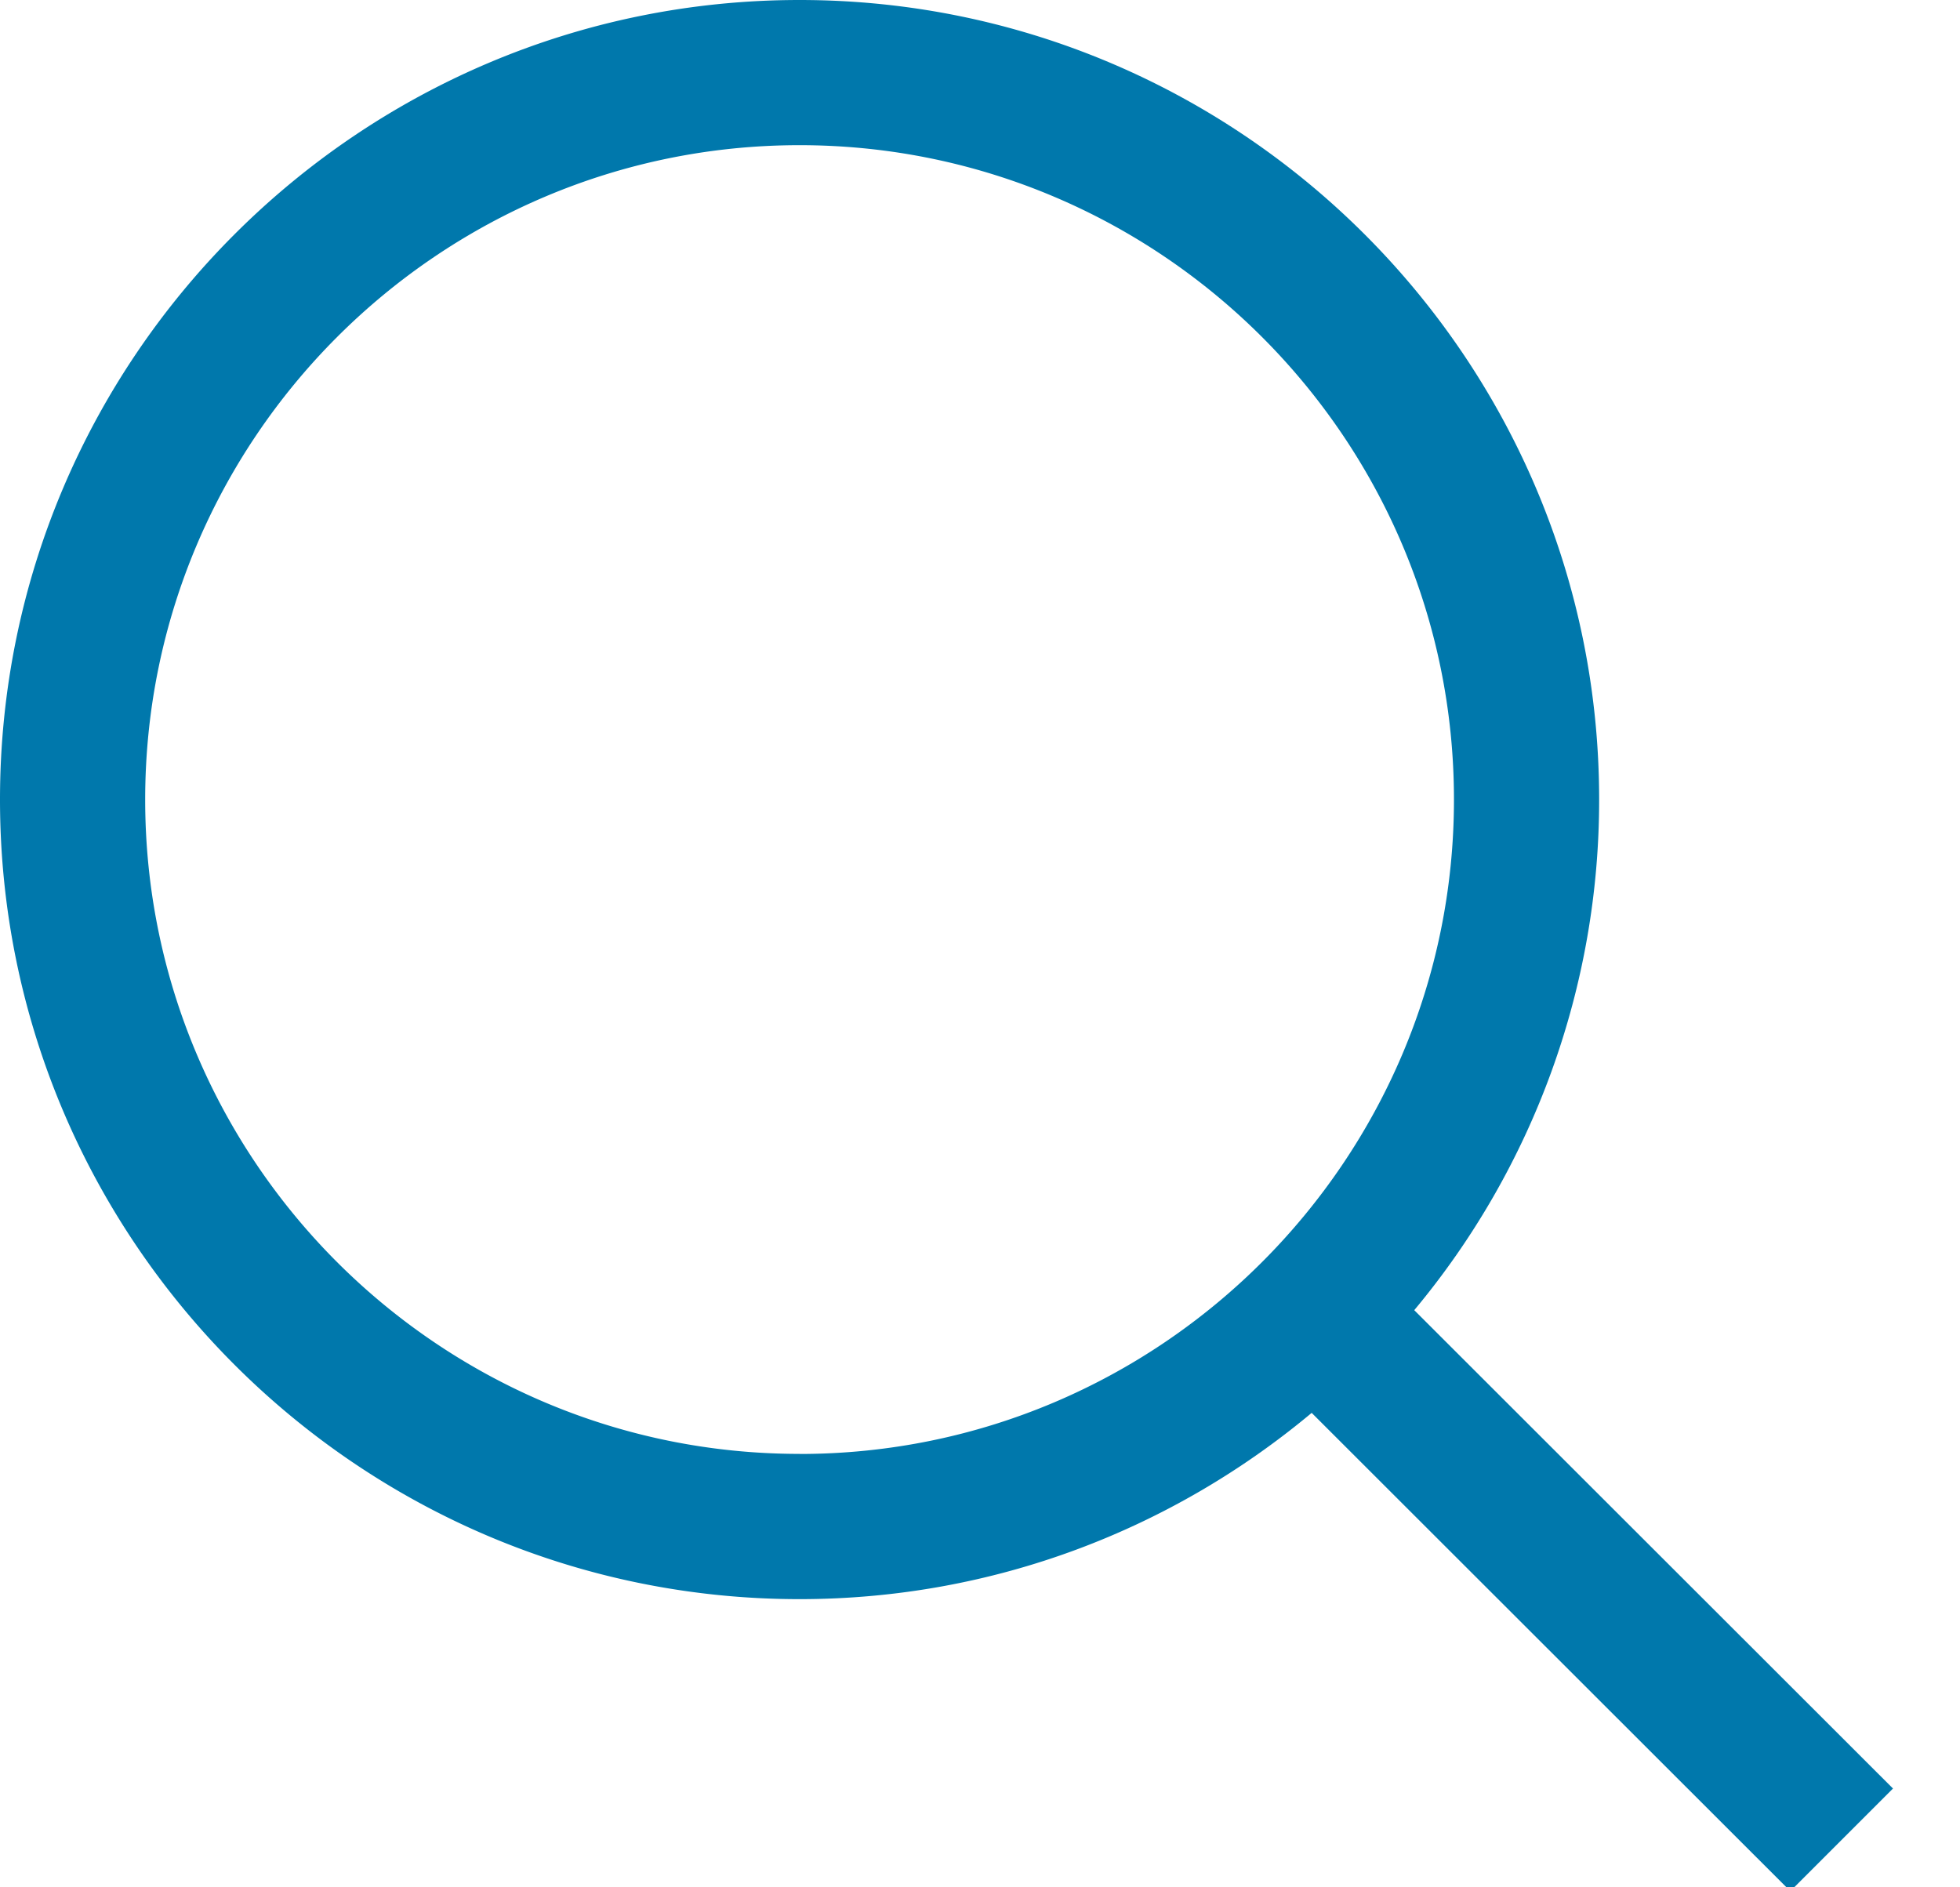
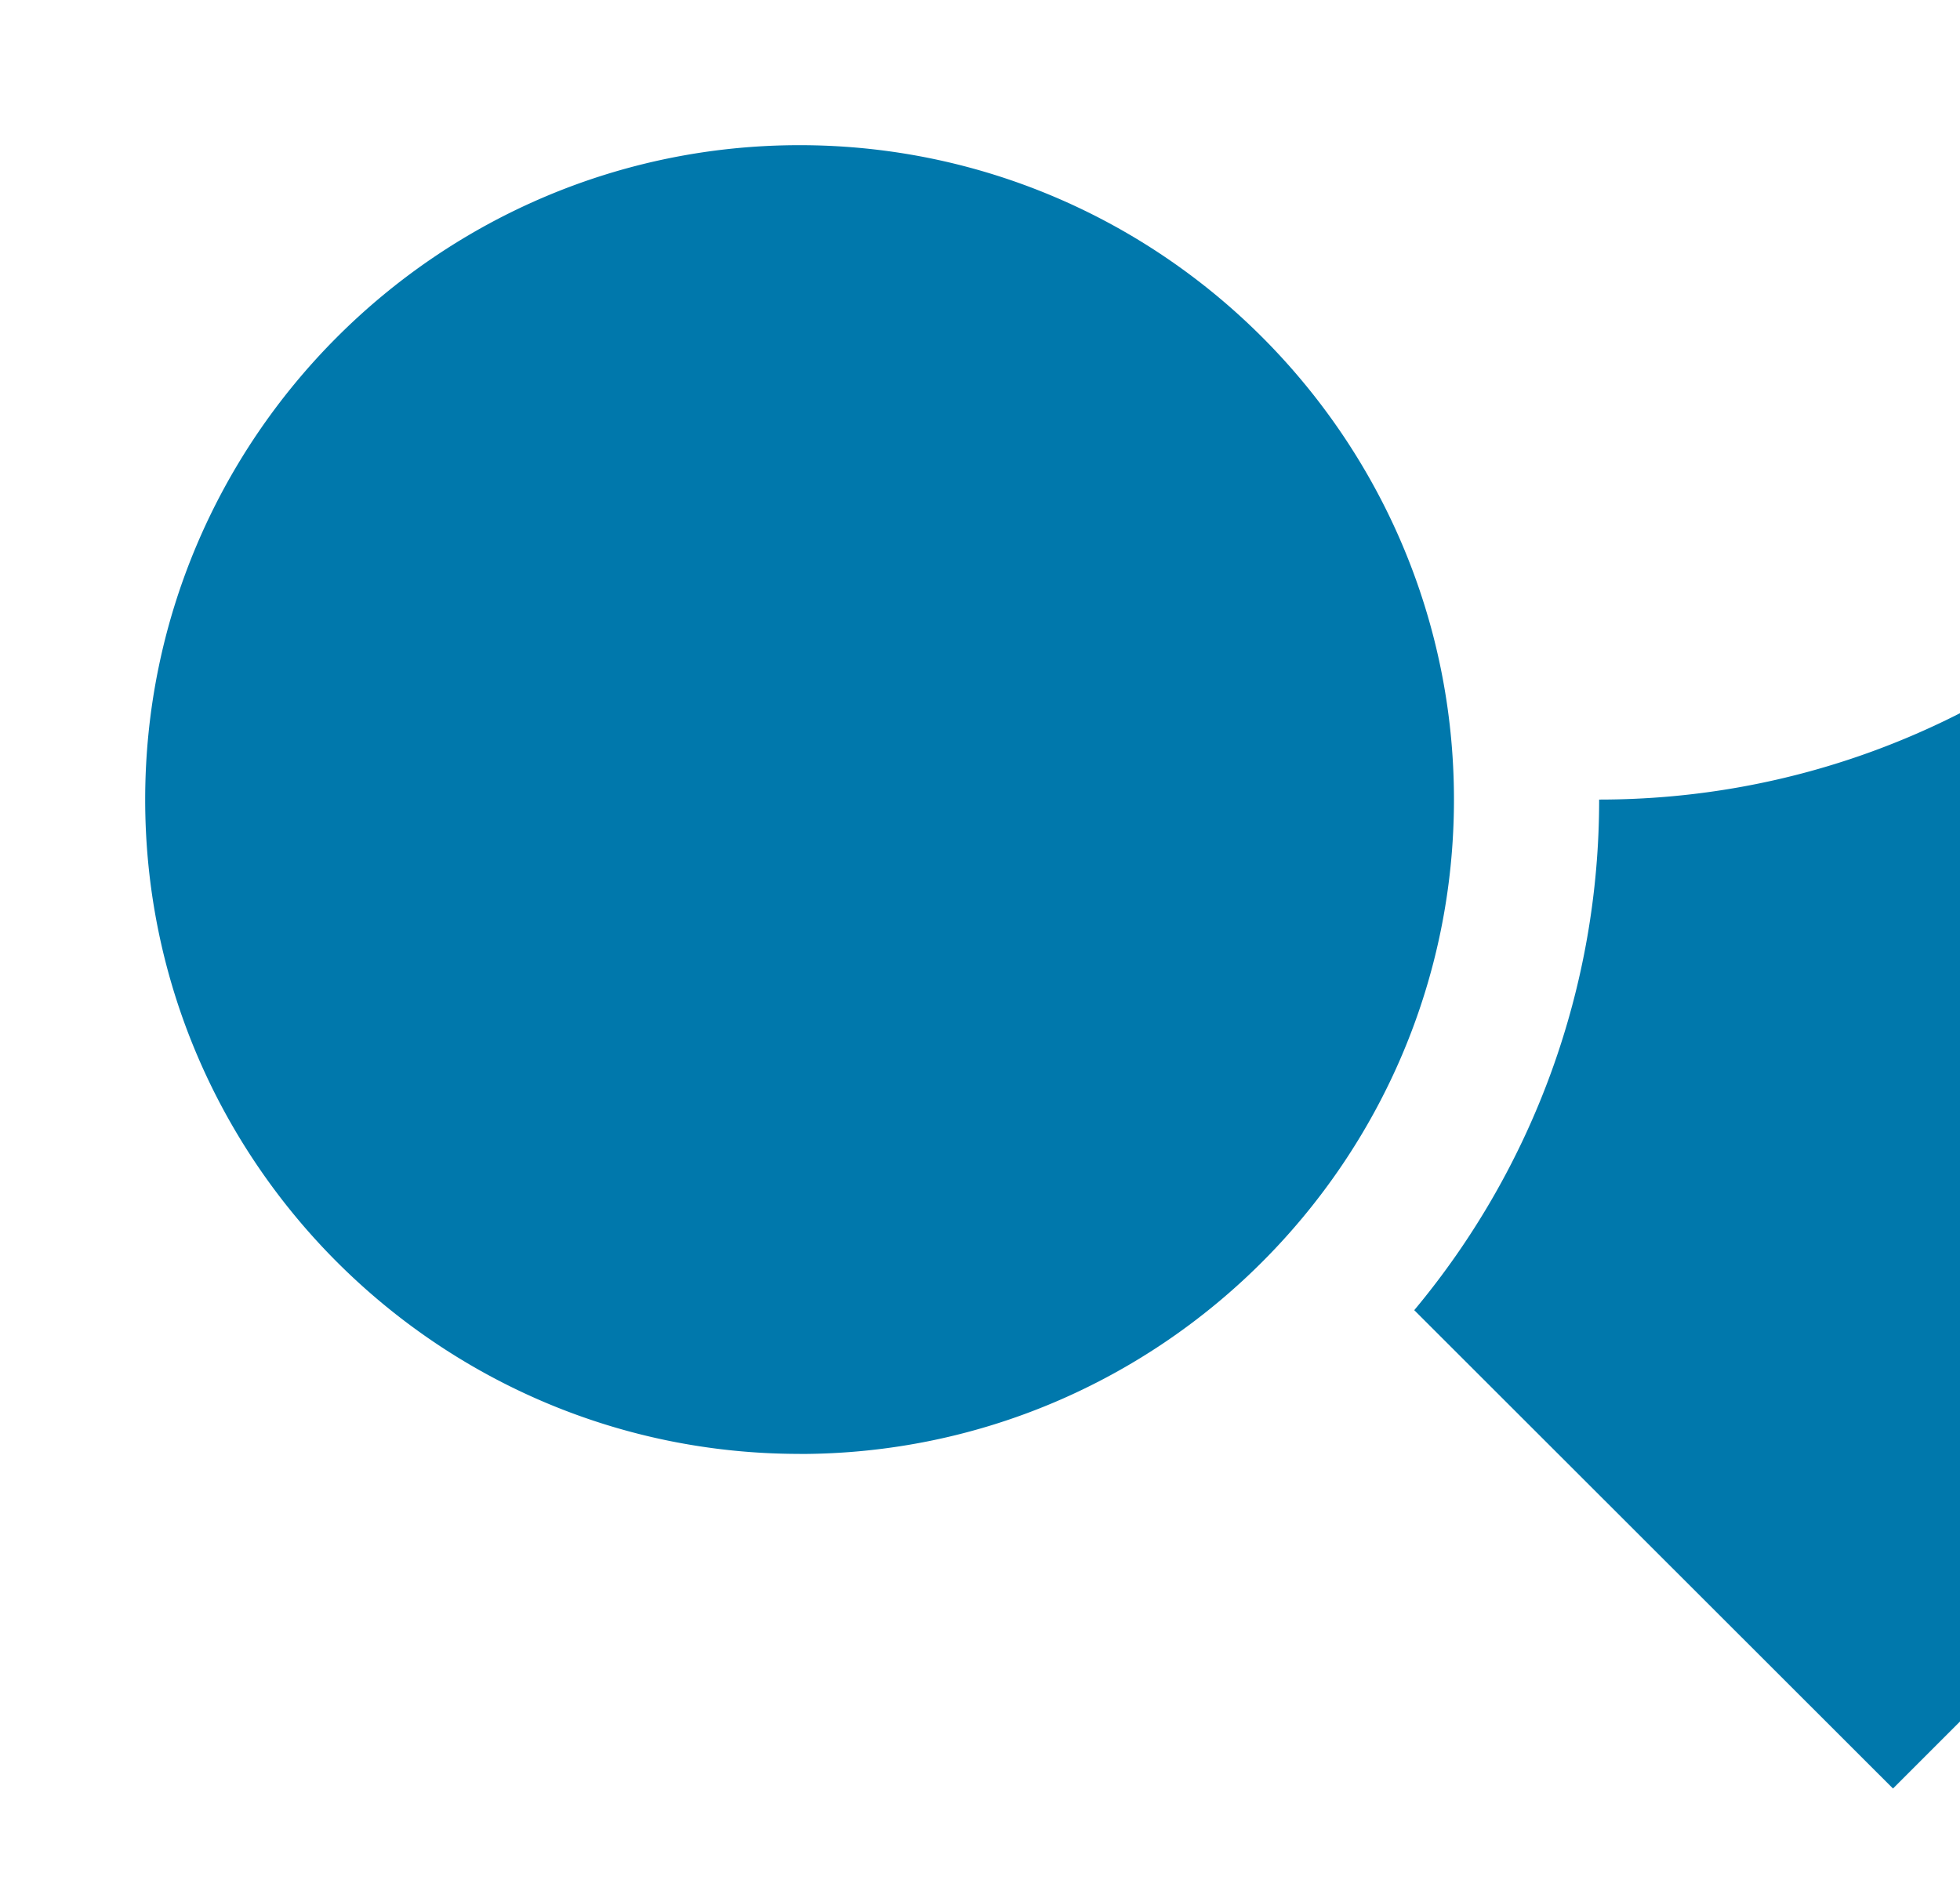
<svg xmlns="http://www.w3.org/2000/svg" width="27" height="26" viewBox="0 0 27 26">
-   <path fill="#0078AC" fill-rule="evenodd" d="M26.077 24.639l-6.595-6.59a10.964 10.964 0 0 0 2.547-7.034C22.029 4.94 17.089 0 11.014 0 4.94 0 0 4.94 0 11.015 0 17.088 4.94 22.03 11.014 22.03c2.683 0 5.142-.967 7.055-2.566l6.594 6.589 1.414-1.414zm-15.063-4.61C6.044 20.03 2 15.987 2 11.016 2 6.044 6.044 2 11.014 2c4.971 0 9.015 4.044 9.015 9.015 0 4.97-4.044 9.015-9.015 9.015z" />
+   <path fill="#0078AC" fill-rule="evenodd" d="M26.077 24.639l-6.595-6.59a10.964 10.964 0 0 0 2.547-7.034c2.683 0 5.142-.967 7.055-2.566l6.594 6.589 1.414-1.414zm-15.063-4.61C6.044 20.03 2 15.987 2 11.016 2 6.044 6.044 2 11.014 2c4.971 0 9.015 4.044 9.015 9.015 0 4.97-4.044 9.015-9.015 9.015z" />
</svg>